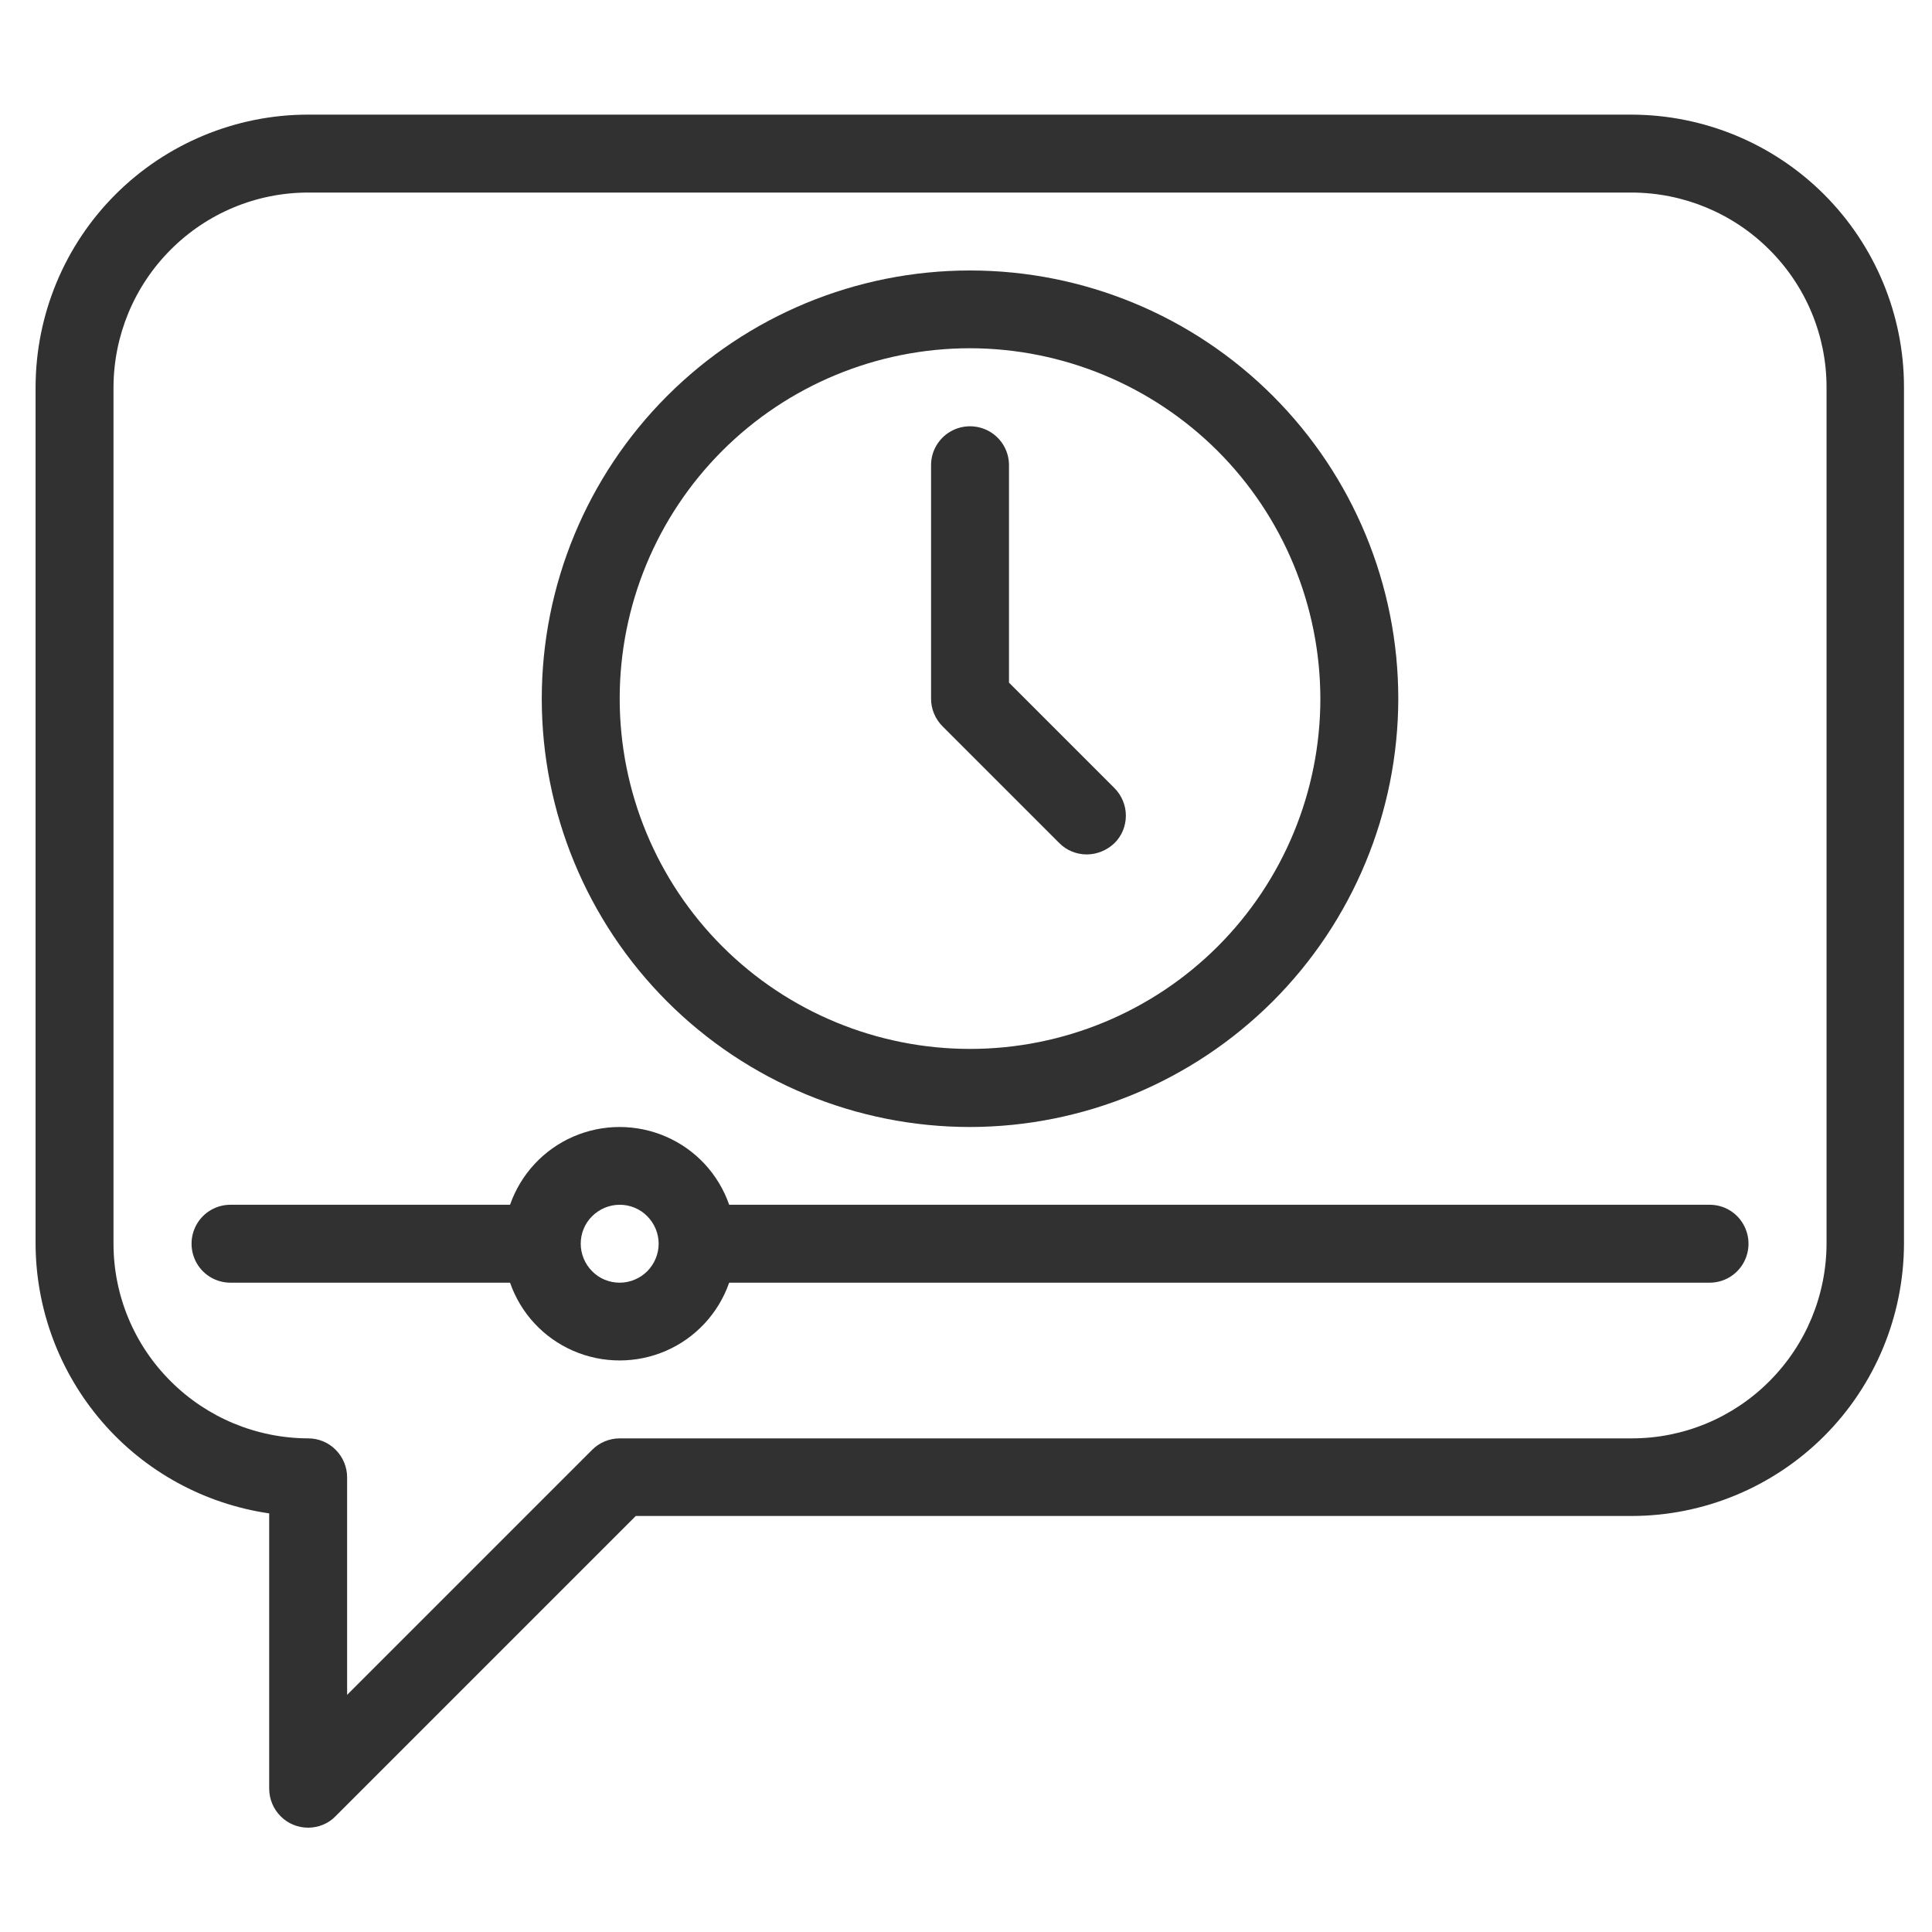
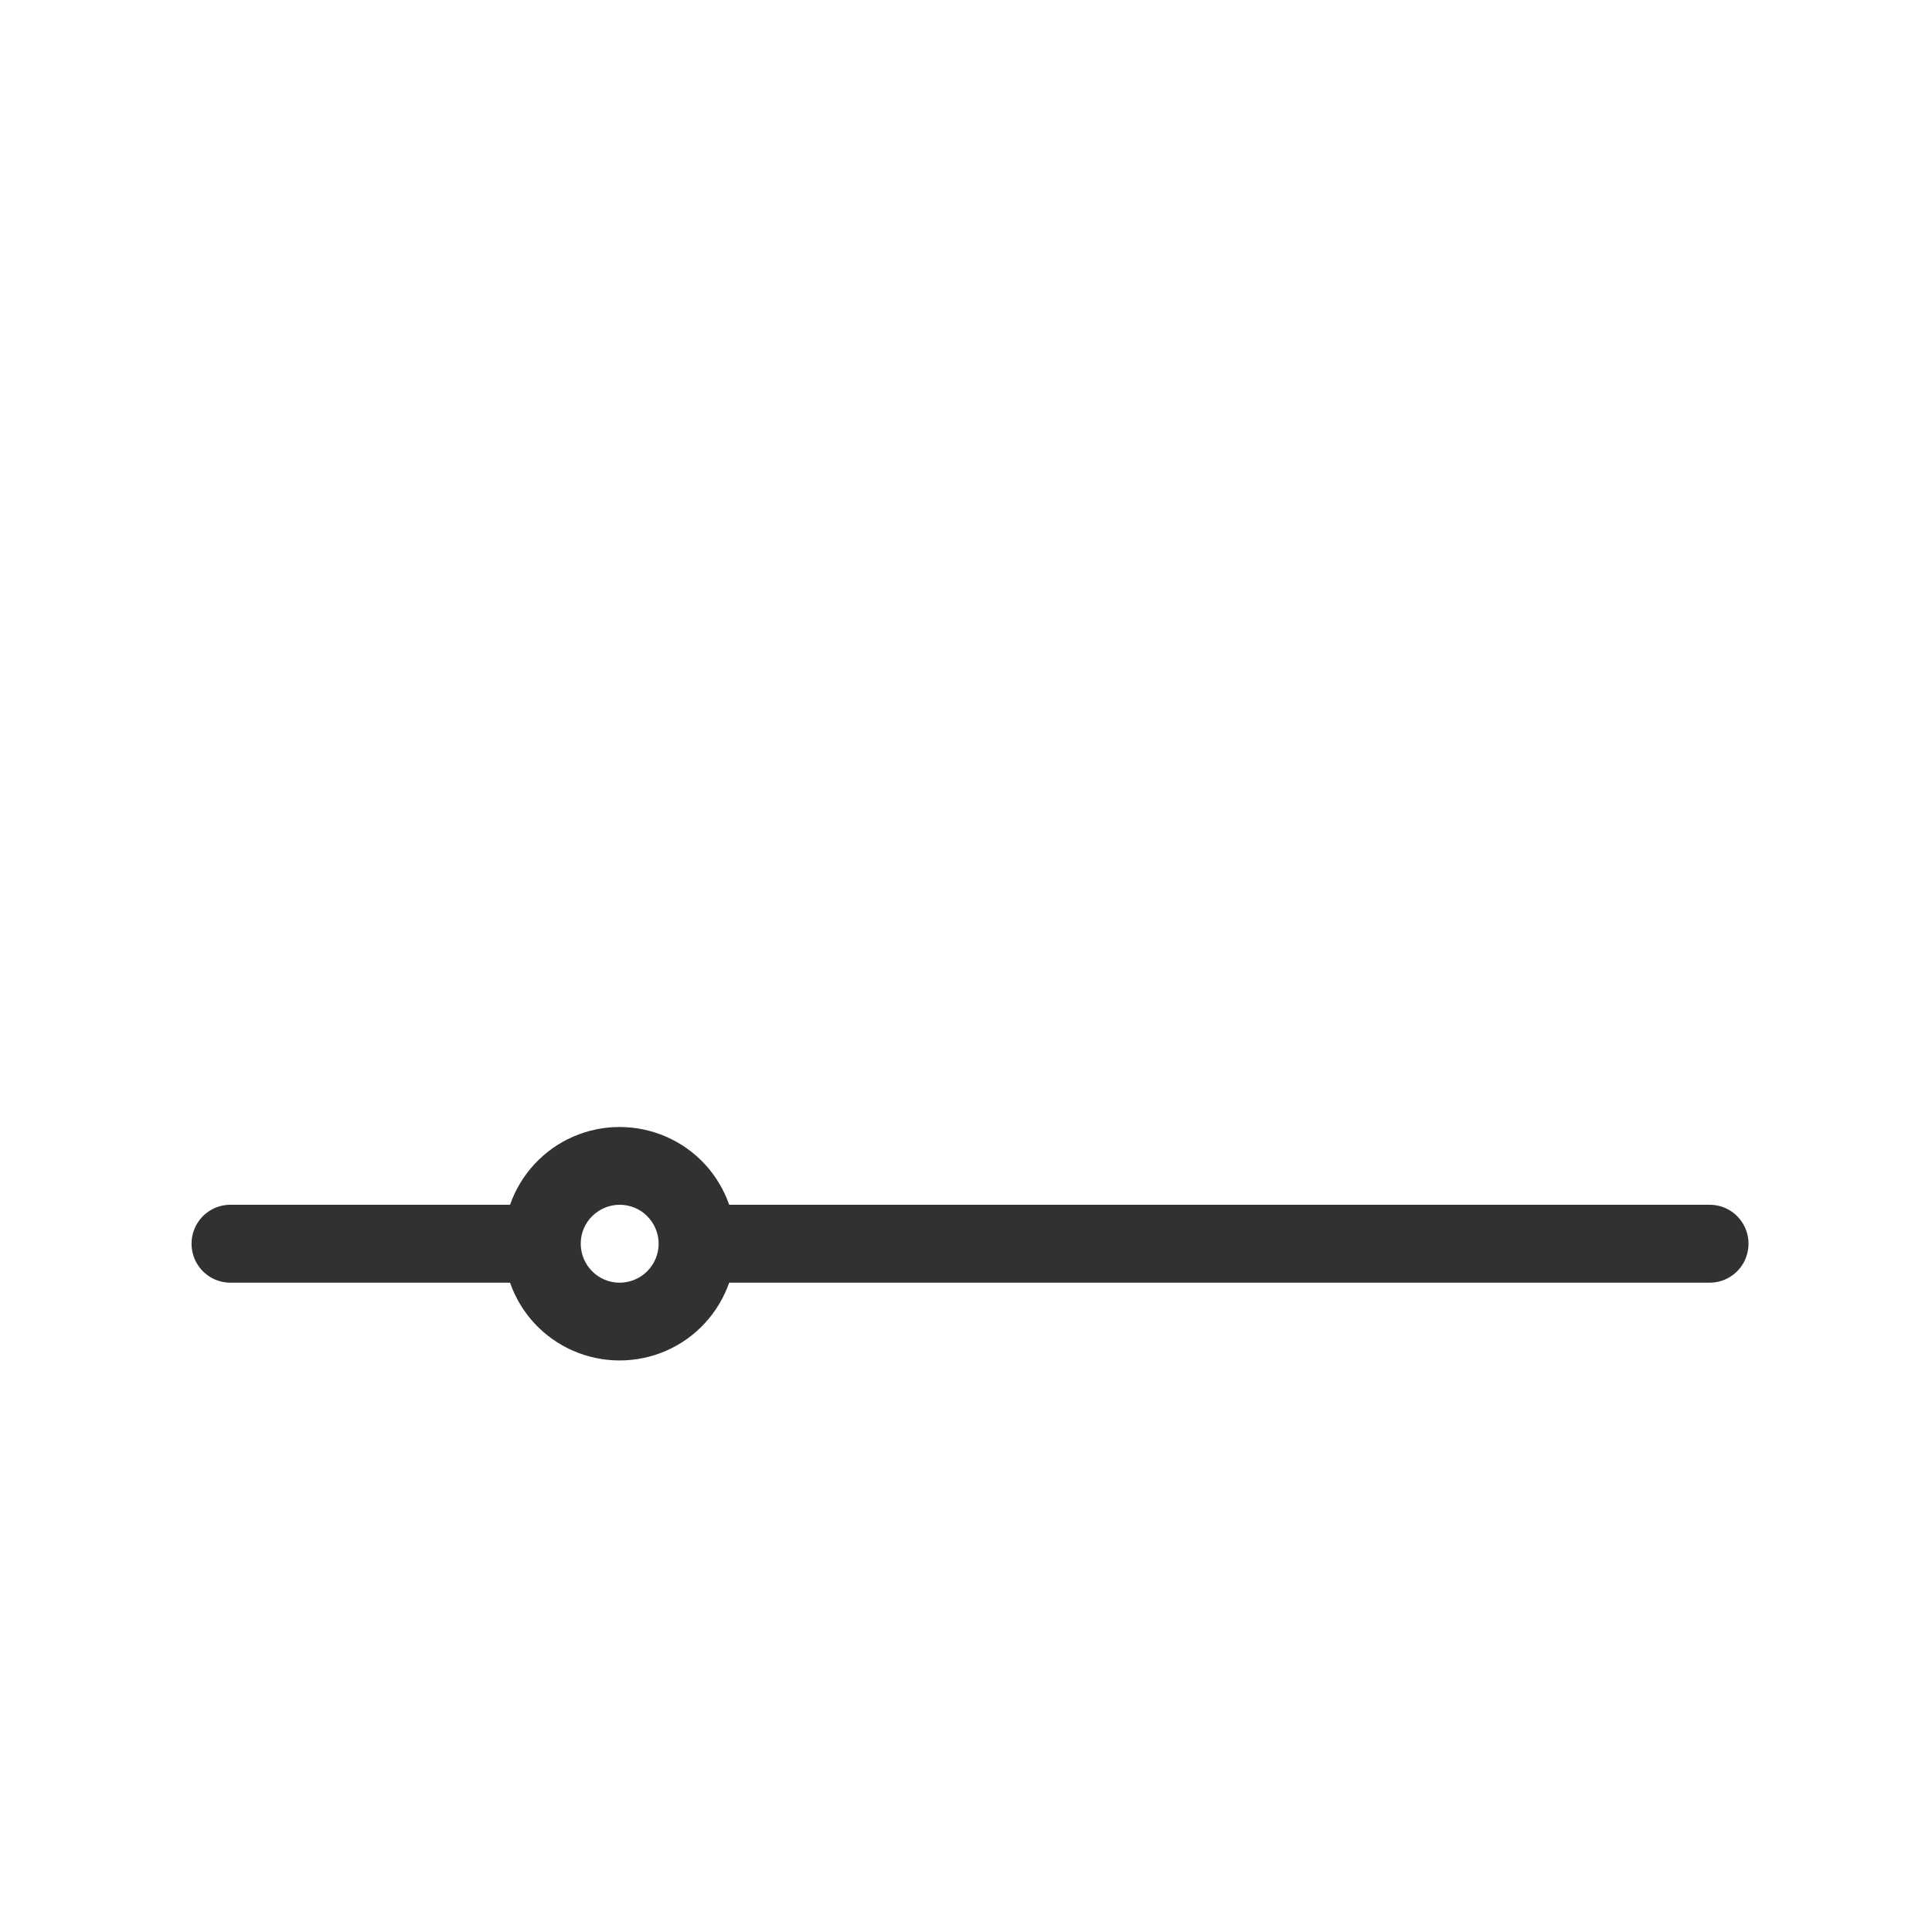
<svg xmlns="http://www.w3.org/2000/svg" version="1.1" id="Layer_1" x="0px" y="0px" viewBox="0 0 1200 1200" style="enable-background:new 0 0 1200 1200;" xml:space="preserve">
  <style type="text/css"> .st0{fill:#313131;} </style>
  <g>
-     <path class="st0" d="M191.4,1135.2c-6.4,0-12.6-2.5-17.1-7.1c-4.5-4.5-7.1-10.7-7.1-17.1V940c-40.3-5.9-77.1-26-103.7-56.8 c-26.6-30.8-41.3-70.1-41.4-110.8v-532c0.1-44.9,17.9-87.9,49.6-119.6s74.8-49.6,119.6-49.6h822.1c44.9,0.1,87.9,17.9,119.6,49.6 s49.6,74.8,49.6,119.6v532c-0.1,44.9-17.9,87.9-49.6,119.6c-31.7,31.7-74.8,49.6-119.6,49.6H394.9l-186.4,186.4h0 C204,1132.7,197.8,1135.2,191.4,1135.2L191.4,1135.2z M191.4,119.6c-32.1,0-62.8,12.8-85.4,35.5c-22.7,22.7-35.4,53.4-35.5,85.4 v532c0,32.1,12.8,62.8,35.5,85.4c22.7,22.7,53.4,35.4,85.4,35.5c6.4,0,12.6,2.5,17.1,7.1c4.5,4.5,7.1,10.7,7.1,17.1v135.1 l152.2-152.2v0c4.5-4.5,10.7-7.1,17.1-7.1h628.7c32.1,0,62.8-12.8,85.4-35.5c22.7-22.7,35.4-53.4,35.5-85.4v-532 c0-32.1-12.8-62.8-35.5-85.4c-22.7-22.7-53.4-35.4-85.4-35.5L191.4,119.6z" />
    <path class="st0" d="M1061.9,748.3h-609c-6.6-19-20.8-34.3-39.2-42.3c-18.4-8-39.3-8-57.7,0c-18.4,8-32.6,23.4-39.2,42.3H143.1 c-8.6,0-16.6,4.6-20.9,12.1c-4.3,7.5-4.3,16.7,0,24.2c4.3,7.5,12.3,12.1,20.9,12.1h173.7c6.6,19,20.8,34.3,39.2,42.3 c18.4,8,39.3,8,57.7,0c18.4-8,32.6-23.4,39.2-42.3h609c8.6,0,16.6-4.6,20.9-12.1c4.3-7.5,4.3-16.7,0-24.2 C1078.5,752.9,1070.6,748.3,1061.9,748.3L1061.9,748.3z M384.9,796.7c-6.4,0-12.6-2.5-17.1-7.1c-4.5-4.5-7.1-10.7-7.1-17.1 c0-6.4,2.5-12.6,7.1-17.1c4.5-4.5,10.7-7.1,17.1-7.1c6.4,0,12.6,2.5,17.1,7.1c4.5,4.5,7.1,10.7,7.1,17.1c0,6.4-2.6,12.6-7.1,17.1 S391.3,796.7,384.9,796.7L384.9,796.7z" />
-     <path class="st0" d="M602.5,700c-70.5,0-138.2-28-188.1-77.9S336.5,504.5,336.5,434s28-138.2,77.9-188.1S531.9,168,602.5,168 s138.2,28,188.1,77.9c49.9,49.9,77.9,117.5,77.9,188.1c-0.1,70.5-28.1,138.1-78,188C740.6,671.8,673,699.9,602.5,700L602.5,700z M602.5,216.3c-57.7,0-113.1,22.9-153.9,63.7c-40.8,40.8-63.7,96.2-63.7,153.9c0,57.7,22.9,113.1,63.7,153.9 c40.8,40.8,96.2,63.7,153.9,63.7s113.1-22.9,153.9-63.7c40.8-40.8,63.7-96.2,63.7-153.9c-0.1-57.7-23-113-63.8-153.8 C715.5,239.4,660.2,216.4,602.5,216.3L602.5,216.3z" />
-     <path class="st0" d="M675,530.7c-6.4,0-12.6-2.5-17.1-7.1l-72.5-72.5c-4.5-4.5-7.1-10.7-7.1-17.1V288.9c0-8.6,4.6-16.6,12.1-20.9 c7.5-4.3,16.7-4.3,24.2,0c7.5,4.3,12.1,12.3,12.1,20.9V424l65.5,65.5v0c4.5,4.5,7.1,10.7,7.1,17.1c0,6.4-2.5,12.6-7.1,17.1 C687.6,528.1,681.4,530.7,675,530.7L675,530.7z" />
  </g>
</svg>